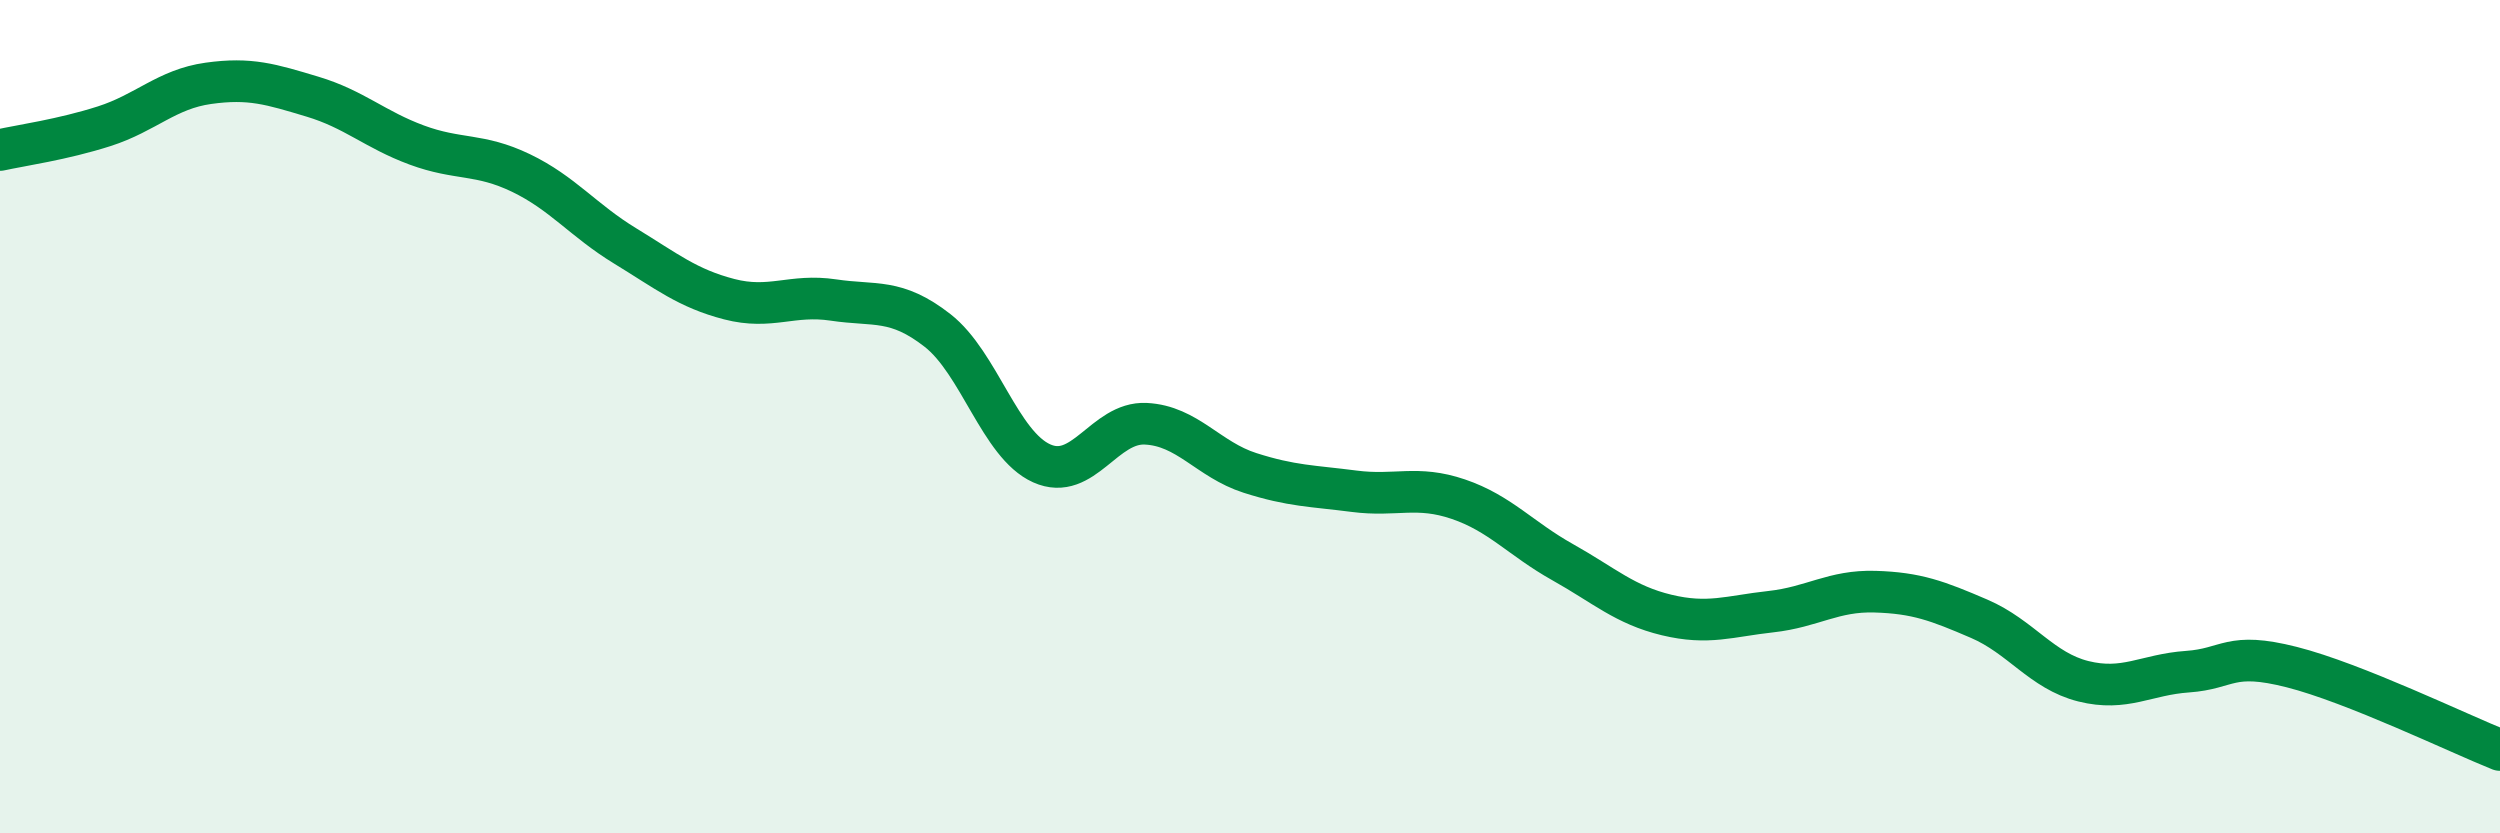
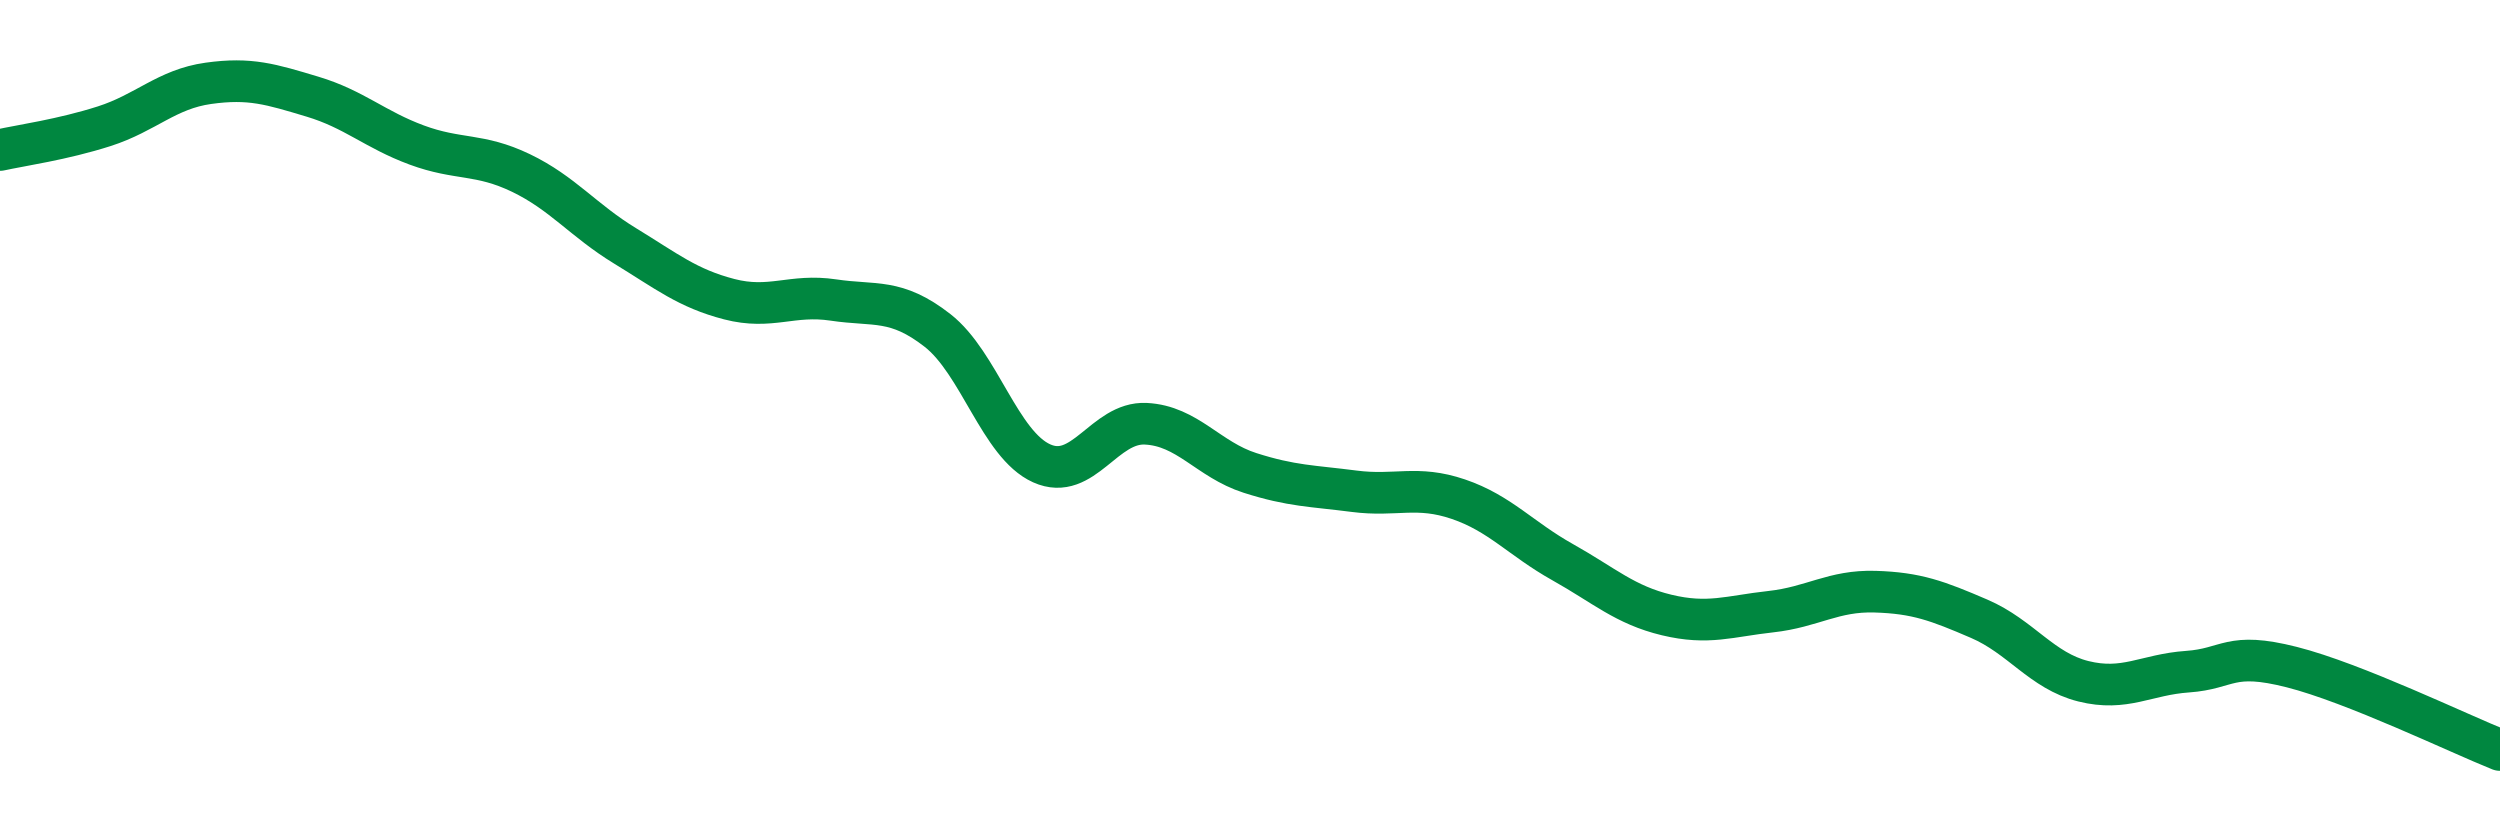
<svg xmlns="http://www.w3.org/2000/svg" width="60" height="20" viewBox="0 0 60 20">
-   <path d="M 0,3.6 C 0.5,3.49 1.5,3.35 2.5,3.03 C 3.5,2.71 4,2.14 5,2 C 6,1.86 6.5,2.02 7.5,2.32 C 8.5,2.62 9,3.11 10,3.48 C 11,3.85 11.5,3.67 12.5,4.15 C 13.5,4.63 14,5.29 15,5.9 C 16,6.51 16.5,6.92 17.5,7.18 C 18.5,7.44 19,7.05 20,7.2 C 21,7.35 21.5,7.15 22.5,7.93 C 23.5,8.71 24,10.67 25,11.12 C 26,11.57 26.5,10.12 27.5,10.17 C 28.5,10.22 29,11.03 30,11.35 C 31,11.67 31.5,11.66 32.5,11.79 C 33.5,11.92 34,11.64 35,11.98 C 36,12.32 36.5,12.93 37.5,13.49 C 38.5,14.05 39,14.52 40,14.76 C 41,15 41.5,14.79 42.5,14.68 C 43.5,14.57 44,14.17 45,14.2 C 46,14.23 46.5,14.42 47.5,14.85 C 48.5,15.28 49,16.1 50,16.35 C 51,16.6 51.5,16.19 52.5,16.12 C 53.5,16.05 53.5,15.63 55,16.01 C 56.5,16.39 59,17.6 60,18L60 20L0 20Z" fill="#008740" opacity="0.1" stroke-linecap="round" stroke-linejoin="round" />
  <path d="M 0,3.6 C 0.5,3.49 1.5,3.35 2.5,3.03 C 3.5,2.71 4,2.14 5,2 C 6,1.86 6.5,2.02 7.5,2.32 C 8.5,2.62 9,3.11 10,3.48 C 11,3.85 11.5,3.67 12.5,4.15 C 13.5,4.63 14,5.29 15,5.9 C 16,6.51 16.5,6.92 17.5,7.18 C 18.5,7.44 19,7.05 20,7.2 C 21,7.35 21.5,7.15 22.5,7.93 C 23.5,8.71 24,10.67 25,11.12 C 26,11.57 26.5,10.12 27.5,10.17 C 28.5,10.22 29,11.03 30,11.35 C 31,11.67 31.5,11.66 32.5,11.79 C 33.5,11.92 34,11.64 35,11.98 C 36,12.32 36.5,12.93 37.5,13.49 C 38.5,14.05 39,14.52 40,14.76 C 41,15 41.5,14.79 42.5,14.68 C 43.5,14.57 44,14.17 45,14.2 C 46,14.23 46.5,14.42 47.5,14.85 C 48.5,15.28 49,16.1 50,16.35 C 51,16.6 51.5,16.19 52.5,16.12 C 53.5,16.05 53.5,15.63 55,16.01 C 56.5,16.39 59,17.6 60,18" stroke="#008740" stroke-width="1" fill="none" stroke-linecap="round" stroke-linejoin="round" />
</svg>